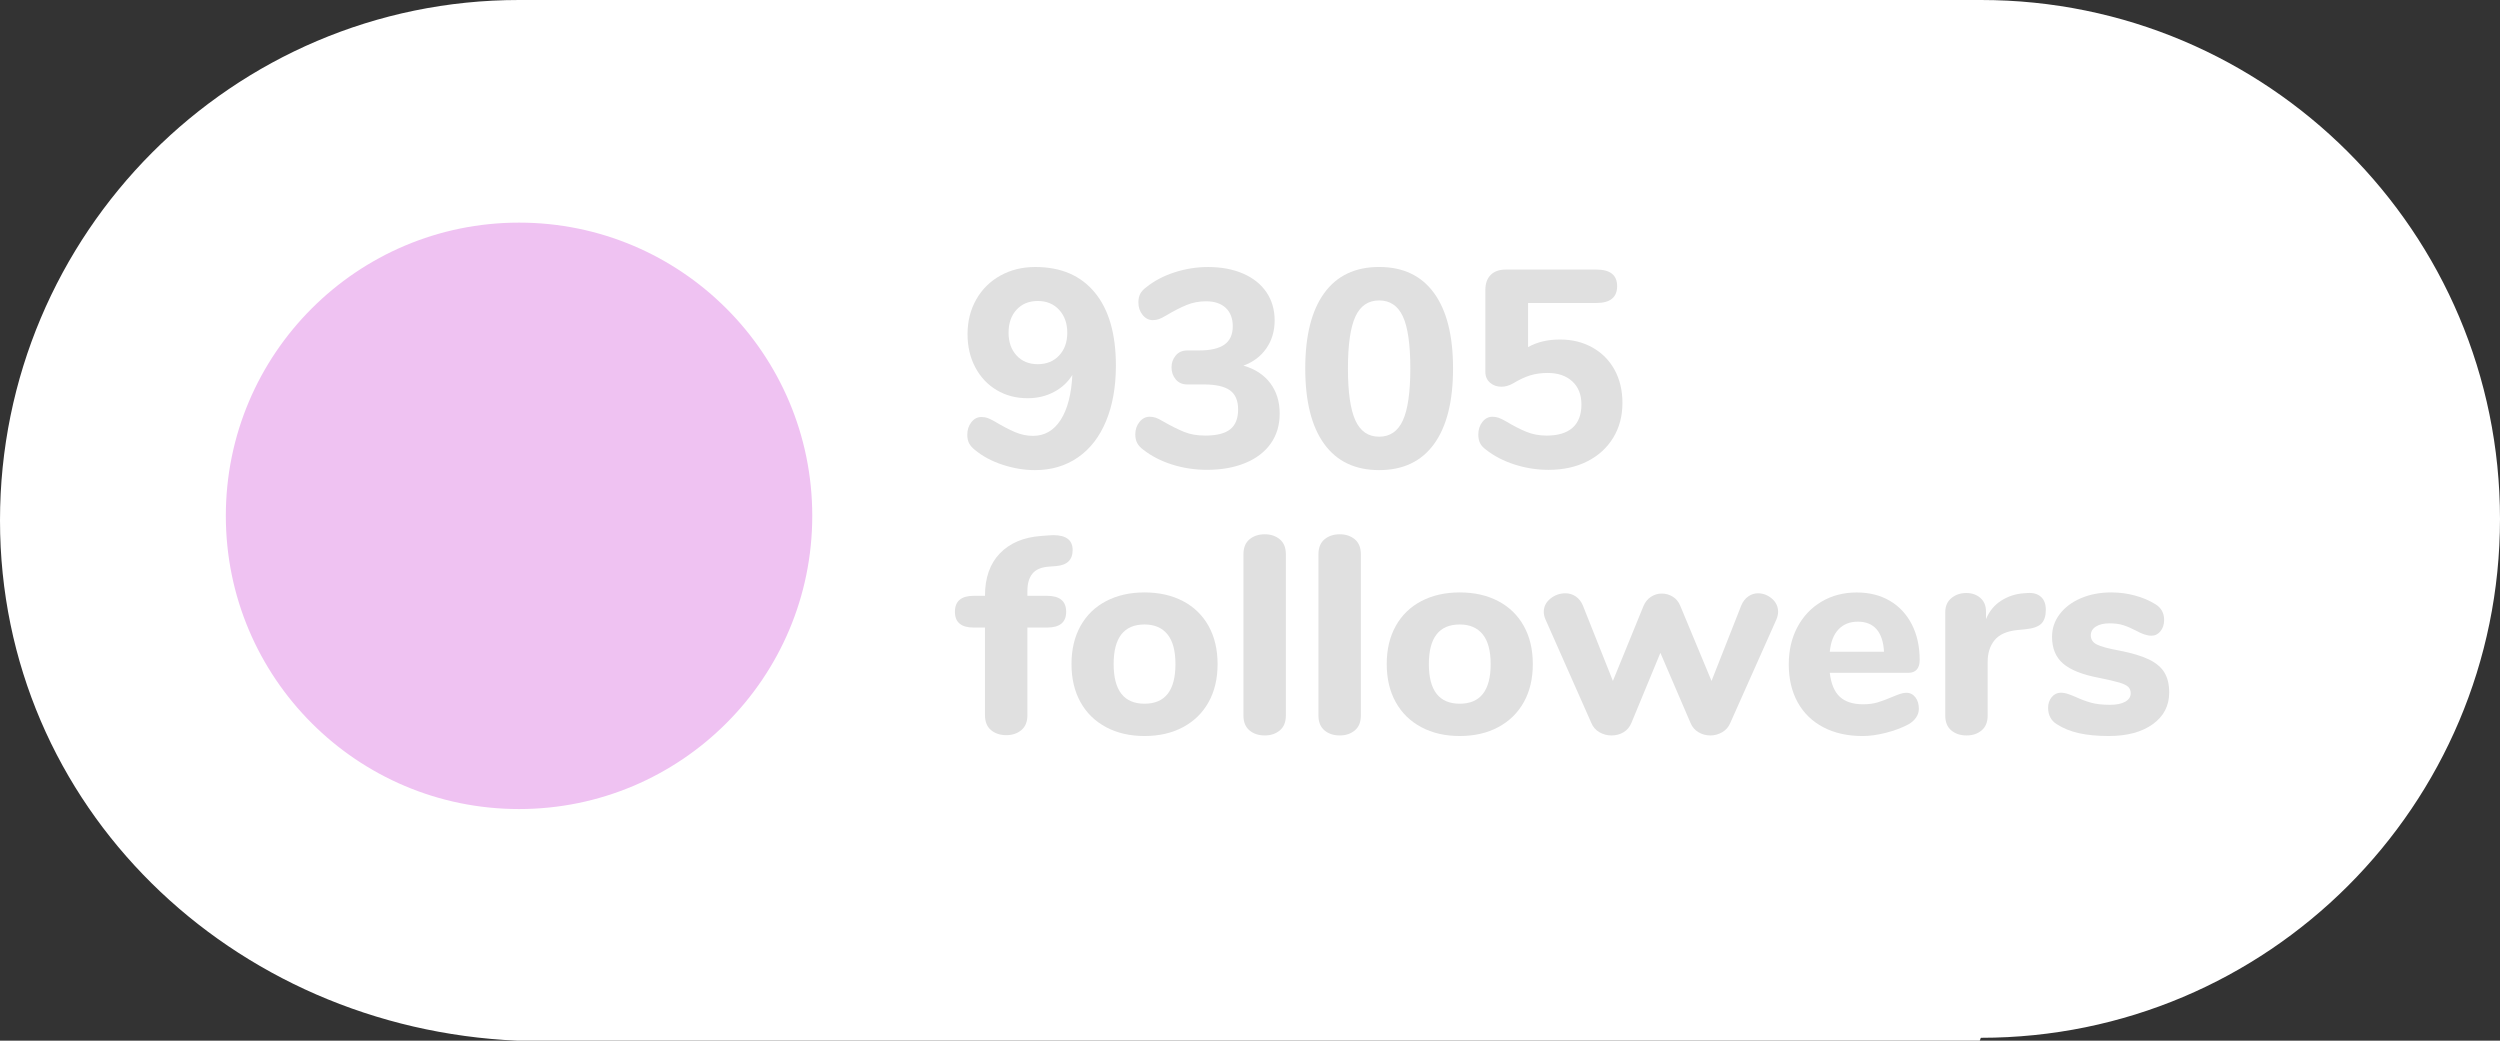
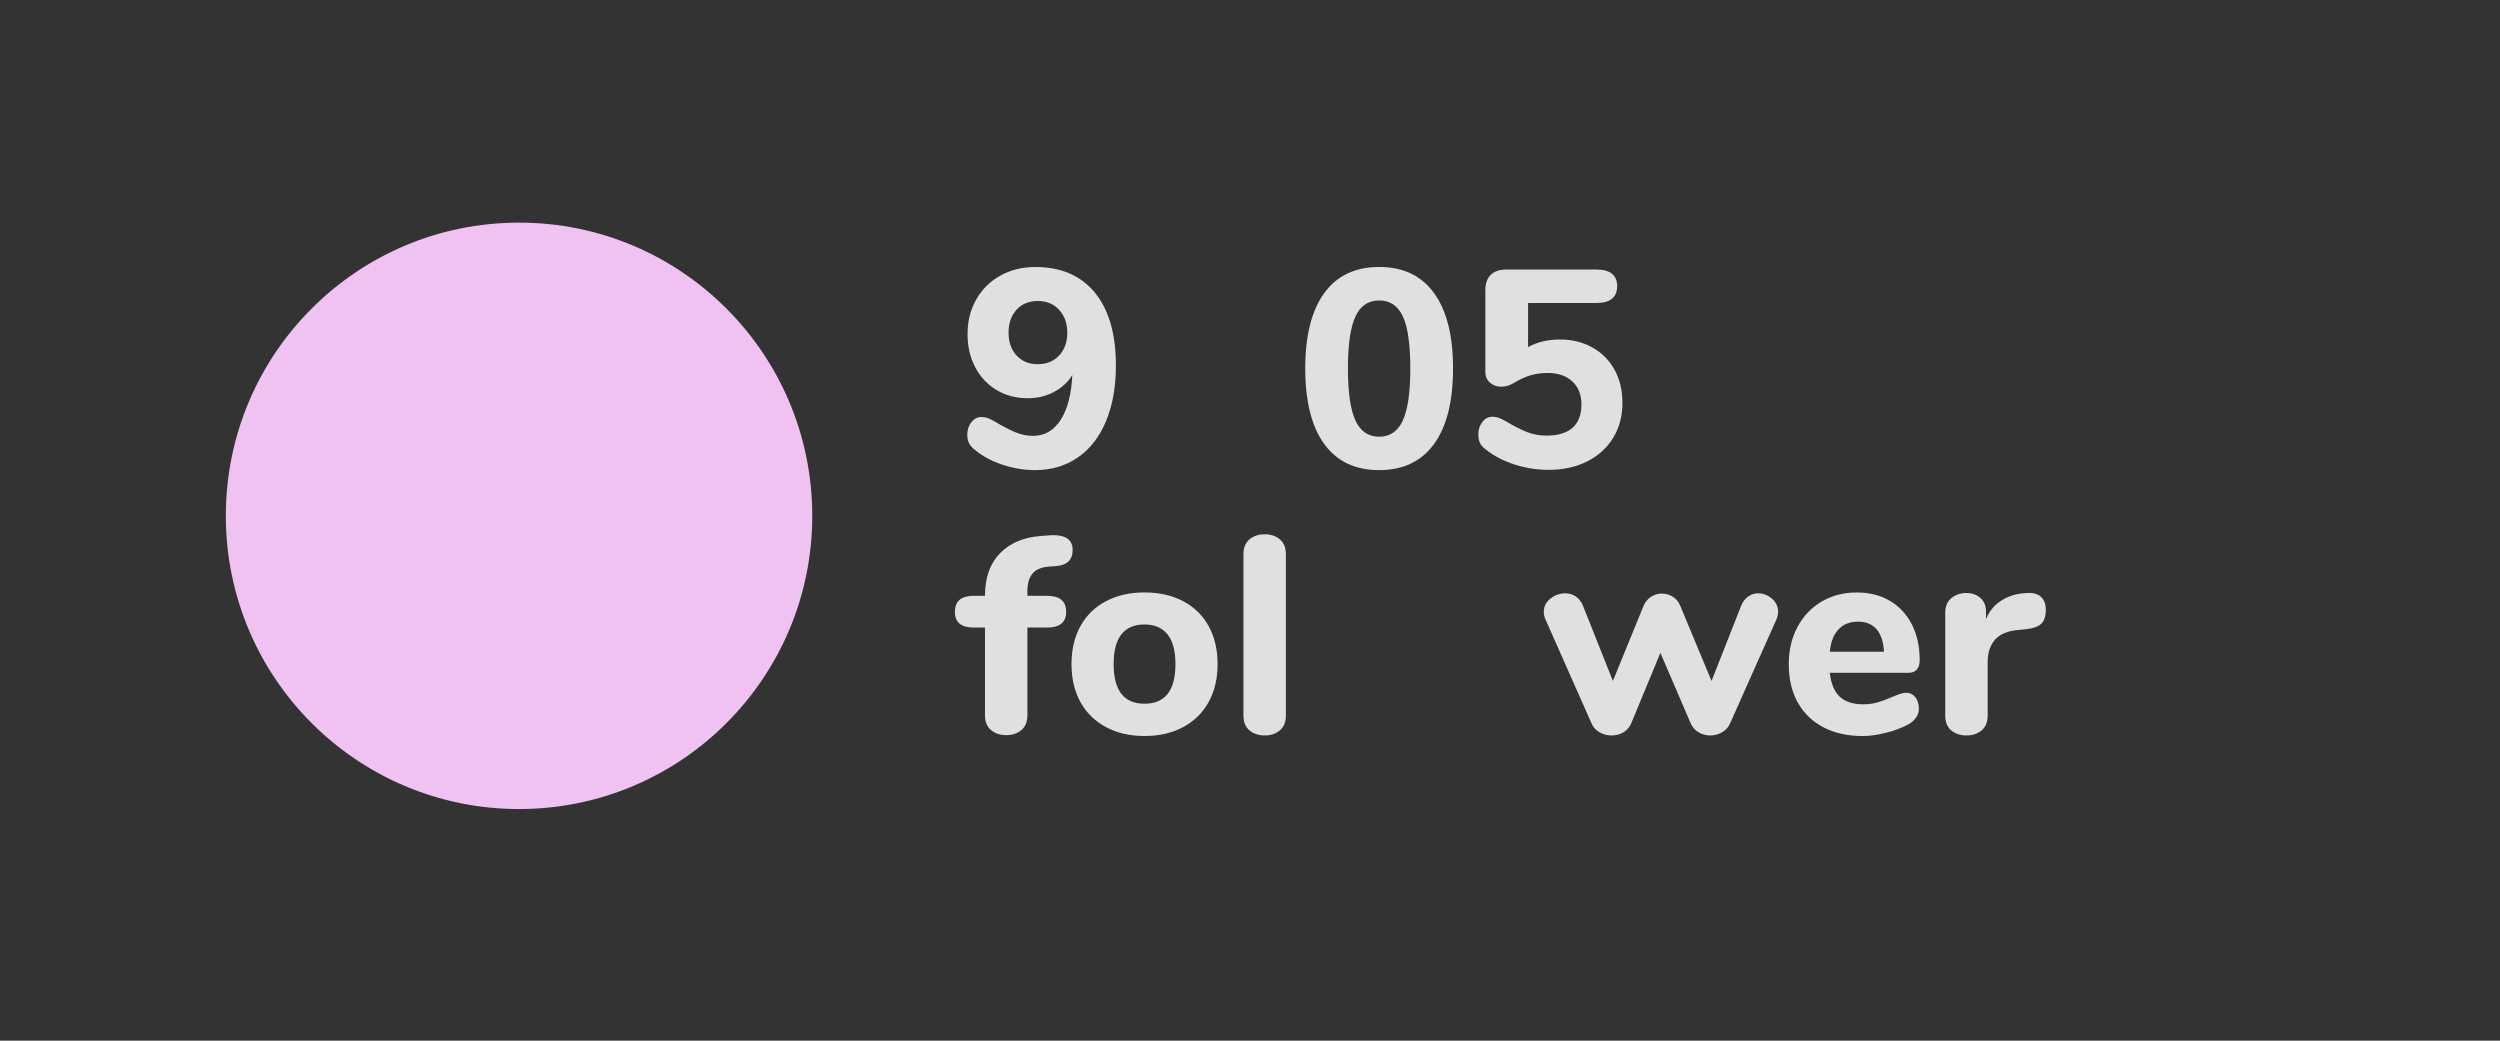
<svg xmlns="http://www.w3.org/2000/svg" version="1.1" id="Layer_1" x="0px" y="0px" width="201.789px" height="84px" viewBox="0 0 201.789 84" enable-background="new 0 0 201.789 84" xml:space="preserve">
  <rect x="0" y="0" width="201.789" height="84" fill="#333333" stroke="none" />
  <g>
-     <path fill="#FFFFFF" d="M159.895,0c-1.562,0-116.438,0-118,0C18.757,0,0,18.864,0,42.001C0,65.104,18.7,83,41.789,84h118   c0.035,0,0.07-0.234,0.105-0.234c23.138,0,41.895-18.745,41.895-41.882C201.789,18.746,183.032,0,159.895,0z" />
-   </g>
+     </g>
  <circle fill="#EFC2F2" cx="41.895" cy="41.636" r="23.667" />
  <g>
    <path fill="#E0E0E0" d="M88.369,23.613c1.134,1.376,1.701,3.341,1.701,5.896c0,1.708-0.265,3.202-0.794,4.479   s-1.289,2.256-2.279,2.937s-2.143,1.021-3.458,1.021c-0.862,0-1.731-0.144-2.608-0.431c-0.877-0.287-1.625-0.688-2.244-1.202   c-0.212-0.166-0.367-0.344-0.466-0.533c-0.098-0.189-0.146-0.419-0.146-0.692c0-0.393,0.109-0.729,0.328-1.009   c0.219-0.279,0.487-0.419,0.806-0.419c0.196,0,0.366,0.027,0.51,0.08c0.144,0.053,0.336,0.147,0.578,0.283   c0.604,0.363,1.146,0.646,1.622,0.851c0.476,0.204,0.963,0.306,1.462,0.306c0.938,0,1.682-0.431,2.234-1.292   c0.552-0.862,0.865-2.071,0.94-3.628c-0.348,0.575-0.839,1.032-1.474,1.372c-0.635,0.34-1.346,0.51-2.132,0.51   c-0.938,0-1.772-0.219-2.506-0.658s-1.308-1.051-1.724-1.837s-0.623-1.678-0.623-2.676c0-1.043,0.234-1.977,0.703-2.801   c0.468-0.824,1.118-1.466,1.95-1.928c0.831-0.461,1.769-0.691,2.812-0.691C85.633,21.55,87.235,22.238,88.369,23.613z    M85.489,28.693c0.438-0.468,0.657-1.081,0.657-1.837c0-0.755-0.219-1.372-0.657-1.848c-0.438-0.476-1.013-0.714-1.724-0.714   s-1.281,0.235-1.712,0.703c-0.431,0.469-0.646,1.088-0.646,1.859c0,0.756,0.216,1.369,0.646,1.837   c0.431,0.469,1.001,0.703,1.712,0.703S85.051,29.162,85.489,28.693z" />
-     <path fill="#E0E0E0" d="M102.531,30.927c0.506,0.673,0.76,1.493,0.76,2.46c0,0.922-0.238,1.724-0.715,2.404   c-0.476,0.68-1.16,1.206-2.052,1.576c-0.893,0.371-1.928,0.556-3.106,0.556c-0.983,0-1.925-0.144-2.824-0.431   s-1.674-0.688-2.324-1.202c-0.227-0.167-0.389-0.348-0.487-0.544c-0.099-0.196-0.147-0.423-0.147-0.68   c0-0.393,0.113-0.729,0.34-1.009c0.228-0.28,0.499-0.419,0.816-0.419c0.182,0,0.348,0.026,0.499,0.079   c0.151,0.053,0.341,0.147,0.567,0.284c0.665,0.378,1.239,0.666,1.724,0.862c0.483,0.197,1.05,0.295,1.7,0.295   c0.922,0,1.595-0.17,2.019-0.51c0.423-0.34,0.635-0.873,0.635-1.599c0-0.71-0.219-1.225-0.657-1.542s-1.142-0.476-2.109-0.476   H95.83c-0.394,0-0.703-0.136-0.93-0.408s-0.34-0.597-0.34-0.975c0-0.363,0.113-0.68,0.34-0.953c0.227-0.272,0.536-0.408,0.93-0.408   h0.952c0.922,0,1.606-0.159,2.053-0.476c0.445-0.317,0.669-0.809,0.669-1.474c0-0.635-0.189-1.13-0.567-1.485   c-0.378-0.355-0.906-0.533-1.587-0.533c-0.56,0-1.081,0.099-1.564,0.295c-0.484,0.196-1.044,0.484-1.679,0.861   c-0.227,0.136-0.416,0.231-0.566,0.284c-0.151,0.053-0.317,0.08-0.499,0.08c-0.317,0-0.59-0.14-0.816-0.42   c-0.227-0.279-0.34-0.616-0.34-1.009c0-0.272,0.049-0.502,0.146-0.692c0.099-0.189,0.262-0.366,0.488-0.533   c0.635-0.514,1.395-0.915,2.278-1.202c0.885-0.287,1.788-0.431,2.71-0.431c1.073,0,2.019,0.178,2.835,0.533   c0.816,0.355,1.443,0.858,1.882,1.508s0.658,1.406,0.658,2.268s-0.224,1.614-0.669,2.256c-0.446,0.643-1.062,1.107-1.849,1.395   C101.303,29.782,102.024,30.254,102.531,30.927z" />
    <path fill="#E0E0E0" d="M106.885,35.836c-1.021-1.406-1.531-3.439-1.531-6.1c0-2.646,0.511-4.672,1.531-6.078   s2.498-2.109,4.433-2.109c1.936,0,3.413,0.703,4.434,2.109s1.531,3.432,1.531,6.078c0,2.661-0.511,4.694-1.531,6.1   c-1.021,1.406-2.498,2.109-4.434,2.109C109.383,37.945,107.905,37.242,106.885,35.836z M113.234,33.932   c0.4-0.877,0.601-2.275,0.601-4.195c0-1.935-0.2-3.333-0.601-4.195c-0.401-0.862-1.04-1.292-1.917-1.292s-1.516,0.435-1.916,1.304   c-0.4,0.87-0.601,2.264-0.601,4.184s0.2,3.318,0.601,4.195s1.039,1.315,1.916,1.315S112.833,34.809,113.234,33.932z" />
    <path fill="#E0E0E0" d="M128.53,28.047c0.771,0.431,1.368,1.032,1.791,1.803s0.635,1.663,0.635,2.676   c0,1.059-0.249,1.996-0.748,2.812s-1.198,1.451-2.098,1.905s-1.938,0.681-3.118,0.681c-0.938,0-1.852-0.144-2.744-0.431   c-0.892-0.287-1.663-0.688-2.312-1.202c-0.228-0.167-0.386-0.344-0.477-0.533c-0.091-0.189-0.136-0.419-0.136-0.691   c0-0.393,0.109-0.729,0.328-1.009c0.22-0.28,0.488-0.419,0.806-0.419c0.182,0,0.348,0.026,0.499,0.079   c0.15,0.053,0.348,0.147,0.589,0.284c0.604,0.363,1.157,0.646,1.656,0.851c0.498,0.204,1.043,0.306,1.633,0.306   c0.922,0,1.621-0.212,2.098-0.635c0.476-0.423,0.714-1.05,0.714-1.882c0-0.786-0.246-1.406-0.737-1.859s-1.152-0.68-1.984-0.68   c-0.514,0-0.982,0.064-1.405,0.193c-0.424,0.128-0.885,0.344-1.384,0.646c-0.317,0.182-0.635,0.272-0.952,0.272   c-0.363,0-0.669-0.109-0.919-0.329c-0.249-0.219-0.374-0.51-0.374-0.873v-6.599c0-0.529,0.144-0.937,0.431-1.225   c0.287-0.287,0.695-0.431,1.225-0.431h7.303c1.118,0,1.678,0.446,1.678,1.338c0,0.907-0.56,1.36-1.678,1.36h-5.511v3.561   c0.726-0.408,1.579-0.612,2.562-0.612C126.882,27.4,127.759,27.616,128.53,28.047z" />
  </g>
  <g>
    <path fill="#E0E0E0" d="M83.335,46.3c-0.272,0.333-0.408,0.801-0.408,1.406v0.386h1.587c1.028,0,1.542,0.431,1.542,1.292   c0,0.847-0.514,1.27-1.542,1.27h-1.587v7.075c0,0.529-0.163,0.93-0.487,1.202c-0.325,0.271-0.729,0.408-1.214,0.408   c-0.499,0-0.911-0.137-1.235-0.408c-0.325-0.272-0.488-0.673-0.488-1.202v-7.075h-0.906c-1.014,0-1.52-0.423-1.52-1.27   c0-0.862,0.506-1.292,1.52-1.292h0.906c0-1.452,0.4-2.593,1.202-3.424s1.905-1.3,3.312-1.406l0.589-0.045l0.408-0.022   c1.043,0,1.565,0.401,1.565,1.202c0,0.787-0.439,1.217-1.315,1.293l-0.59,0.045C84.053,45.778,83.607,45.968,83.335,46.3z" />
    <path fill="#E0E0E0" d="M89.276,58.693c-0.893-0.477-1.58-1.148-2.063-2.019c-0.484-0.869-0.726-1.894-0.726-3.073   s0.241-2.203,0.726-3.073c0.483-0.869,1.171-1.538,2.063-2.007c0.892-0.468,1.928-0.703,3.106-0.703   c1.18,0,2.215,0.235,3.106,0.703c0.893,0.469,1.58,1.138,2.064,2.007c0.483,0.87,0.726,1.894,0.726,3.073s-0.242,2.204-0.726,3.073   c-0.484,0.87-1.172,1.542-2.064,2.019c-0.892,0.477-1.927,0.715-3.106,0.715C91.204,59.408,90.168,59.17,89.276,58.693z    M94.877,53.602c0-1.073-0.215-1.875-0.646-2.404c-0.432-0.529-1.048-0.793-1.849-0.793c-1.663,0-2.494,1.066-2.494,3.197   c0,2.132,0.831,3.198,2.494,3.198S94.877,55.734,94.877,53.602z" />
    <path fill="#E0E0E0" d="M100.853,58.954c-0.325-0.272-0.487-0.673-0.487-1.202V44.735c0-0.529,0.162-0.93,0.487-1.202   c0.325-0.272,0.737-0.408,1.236-0.408c0.483,0,0.888,0.136,1.213,0.408c0.325,0.272,0.487,0.673,0.487,1.202v13.017   c0,0.529-0.162,0.93-0.487,1.202s-0.729,0.408-1.213,0.408C101.59,59.362,101.178,59.227,100.853,58.954z" />
-     <path fill="#E0E0E0" d="M106.907,58.954c-0.325-0.272-0.487-0.673-0.487-1.202V44.735c0-0.529,0.162-0.93,0.487-1.202   c0.325-0.272,0.737-0.408,1.236-0.408c0.483,0,0.888,0.136,1.213,0.408c0.325,0.272,0.487,0.673,0.487,1.202v13.017   c0,0.529-0.162,0.93-0.487,1.202s-0.729,0.408-1.213,0.408C107.645,59.362,107.232,59.227,106.907,58.954z" />
-     <path fill="#E0E0E0" d="M114.72,58.693c-0.893-0.477-1.58-1.148-2.063-2.019c-0.484-0.869-0.726-1.894-0.726-3.073   s0.241-2.203,0.726-3.073c0.483-0.869,1.171-1.538,2.063-2.007c0.892-0.468,1.928-0.703,3.106-0.703   c1.18,0,2.215,0.235,3.106,0.703c0.893,0.469,1.58,1.138,2.064,2.007c0.483,0.87,0.726,1.894,0.726,3.073s-0.242,2.204-0.726,3.073   c-0.484,0.87-1.172,1.542-2.064,2.019c-0.892,0.477-1.927,0.715-3.106,0.715C116.647,59.408,115.611,59.17,114.72,58.693z    M120.32,53.602c0-1.073-0.215-1.875-0.646-2.404c-0.432-0.529-1.048-0.793-1.849-0.793c-1.663,0-2.494,1.066-2.494,3.197   c0,2.132,0.831,3.198,2.494,3.198S120.32,55.734,120.32,53.602z" />
    <path fill="#E0E0E0" d="M141.117,48.137c0.241-0.166,0.498-0.249,0.771-0.249c0.423,0,0.801,0.144,1.134,0.431   c0.332,0.288,0.499,0.643,0.499,1.066c0,0.181-0.045,0.385-0.136,0.612l-3.72,8.345c-0.136,0.332-0.355,0.586-0.657,0.76   c-0.303,0.174-0.62,0.261-0.952,0.261c-0.349,0-0.669-0.087-0.964-0.261s-0.511-0.428-0.646-0.76l-2.427-5.647l-2.336,5.647   c-0.136,0.332-0.348,0.586-0.635,0.76s-0.612,0.261-0.975,0.261c-0.349,0-0.673-0.087-0.976-0.261s-0.521-0.428-0.657-0.76   l-3.696-8.345c-0.091-0.211-0.137-0.416-0.137-0.612c0-0.423,0.178-0.778,0.533-1.066c0.355-0.287,0.76-0.431,1.213-0.431   c0.303,0,0.579,0.083,0.828,0.249c0.249,0.167,0.442,0.408,0.578,0.726l2.427,6.1l2.472-6.055c0.136-0.318,0.336-0.563,0.601-0.737   c0.265-0.173,0.556-0.261,0.873-0.261s0.612,0.083,0.885,0.25c0.272,0.167,0.477,0.416,0.612,0.749l2.518,6.055l2.403-6.1   C140.686,48.545,140.875,48.304,141.117,48.137z" />
    <path fill="#E0E0E0" d="M154.598,56.278c0.188,0.242,0.283,0.552,0.283,0.93c0,0.257-0.076,0.495-0.227,0.714   c-0.151,0.22-0.363,0.404-0.635,0.556c-0.515,0.272-1.111,0.495-1.792,0.669s-1.308,0.262-1.882,0.262   c-1.21,0-2.265-0.234-3.164-0.703s-1.591-1.139-2.074-2.007c-0.484-0.869-0.726-1.894-0.726-3.073c0-1.134,0.233-2.139,0.702-3.016   s1.119-1.561,1.95-2.052c0.832-0.491,1.776-0.737,2.835-0.737c1.013,0,1.901,0.223,2.665,0.669c0.763,0.446,1.356,1.081,1.78,1.905   c0.423,0.824,0.635,1.788,0.635,2.891c0,0.333-0.08,0.586-0.238,0.76c-0.159,0.174-0.382,0.261-0.669,0.261h-6.35   c0.105,0.892,0.378,1.539,0.816,1.939s1.065,0.601,1.882,0.601c0.438,0,0.831-0.053,1.18-0.159   c0.348-0.105,0.732-0.249,1.156-0.431c0.212-0.091,0.416-0.17,0.612-0.238c0.196-0.068,0.37-0.102,0.521-0.102   C154.163,55.915,154.408,56.037,154.598,56.278z M148.396,50.801c-0.394,0.416-0.628,1.017-0.703,1.803h4.377   c-0.046-0.801-0.246-1.406-0.602-1.814s-0.858-0.612-1.508-0.612C149.31,50.178,148.788,50.386,148.396,50.801z" />
    <path fill="#E0E0E0" d="M164.734,48.171c0.264,0.235,0.396,0.586,0.396,1.055c0,0.499-0.121,0.87-0.362,1.111   c-0.242,0.242-0.673,0.394-1.293,0.454l-0.681,0.068c-0.831,0.09-1.433,0.363-1.803,0.816c-0.37,0.453-0.556,1.036-0.556,1.746   v4.331c0,0.529-0.162,0.93-0.487,1.202s-0.729,0.408-1.213,0.408c-0.499,0-0.911-0.136-1.236-0.408s-0.487-0.673-0.487-1.202V49.43   c0-0.499,0.166-0.885,0.499-1.157c0.332-0.272,0.732-0.408,1.201-0.408c0.454,0,0.832,0.133,1.135,0.397   c0.302,0.265,0.453,0.631,0.453,1.1v0.612c0.272-0.65,0.684-1.148,1.236-1.497c0.551-0.348,1.152-0.544,1.803-0.589l0.317-0.023   C164.11,47.834,164.47,47.937,164.734,48.171z" />
-     <path fill="#E0E0E0" d="M167.808,59.181c-0.681-0.151-1.278-0.394-1.792-0.726c-0.227-0.137-0.4-0.317-0.521-0.545   c-0.121-0.227-0.182-0.482-0.182-0.771c0-0.348,0.099-0.638,0.295-0.873c0.196-0.234,0.438-0.352,0.726-0.352   c0.196,0,0.394,0.034,0.59,0.102c0.196,0.068,0.4,0.147,0.612,0.238c0.423,0.197,0.839,0.352,1.247,0.465s0.915,0.17,1.52,0.17   c0.529,0,0.941-0.083,1.235-0.249c0.295-0.167,0.442-0.393,0.442-0.681c0-0.211-0.064-0.381-0.192-0.51   c-0.129-0.128-0.367-0.246-0.715-0.352c-0.348-0.105-0.899-0.234-1.655-0.385c-1.346-0.257-2.312-0.643-2.902-1.157   c-0.59-0.514-0.885-1.232-0.885-2.154c0-0.68,0.208-1.292,0.624-1.837c0.415-0.544,0.986-0.971,1.712-1.281   c0.726-0.31,1.542-0.465,2.449-0.465c0.649,0,1.285,0.083,1.905,0.25c0.619,0.167,1.171,0.401,1.655,0.703   c0.468,0.287,0.703,0.711,0.703,1.27c0,0.363-0.099,0.665-0.295,0.907c-0.197,0.242-0.438,0.363-0.726,0.363   c-0.349,0-0.764-0.136-1.247-0.408c-0.379-0.196-0.723-0.343-1.032-0.442c-0.311-0.098-0.677-0.147-1.1-0.147   c-0.469,0-0.84,0.087-1.111,0.261c-0.272,0.174-0.408,0.412-0.408,0.714c0,0.317,0.158,0.56,0.477,0.726   c0.317,0.167,0.93,0.333,1.836,0.499c1.013,0.197,1.807,0.435,2.382,0.714c0.574,0.28,0.989,0.631,1.247,1.054   c0.257,0.424,0.386,0.96,0.386,1.61c0,1.074-0.442,1.928-1.327,2.562c-0.884,0.635-2.067,0.953-3.549,0.953   C169.289,59.408,168.487,59.332,167.808,59.181z" />
  </g>
</svg>